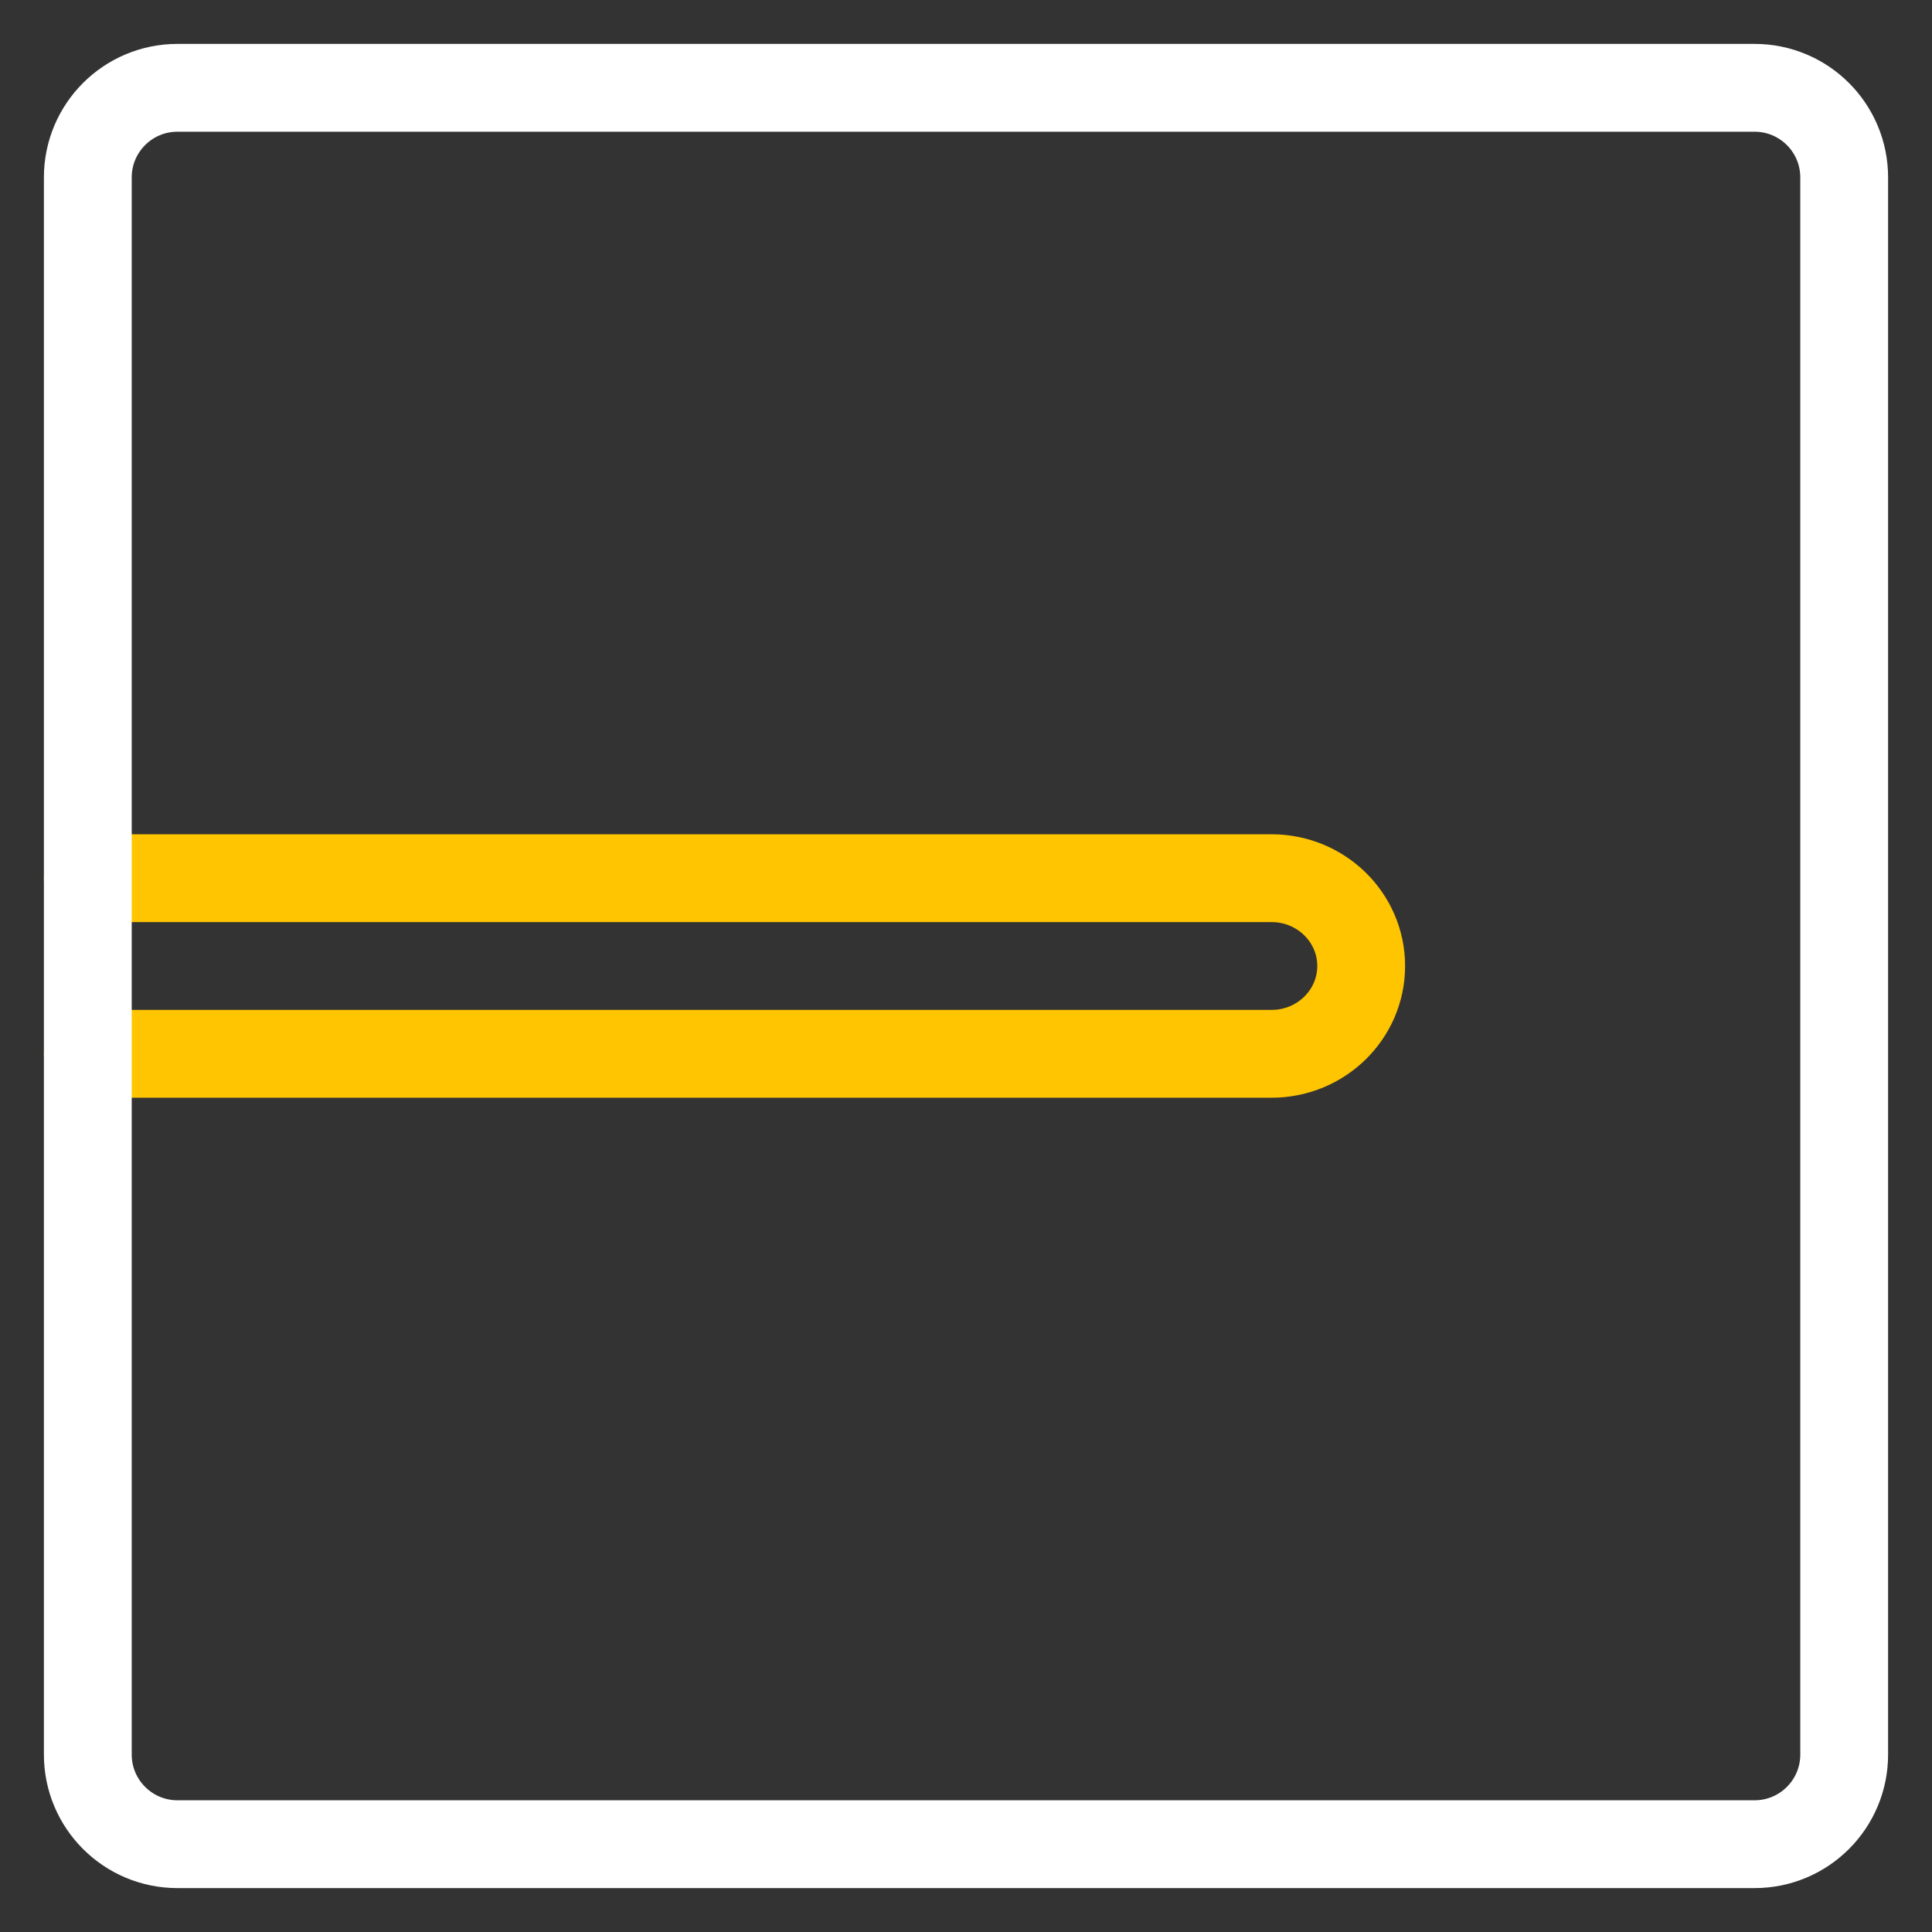
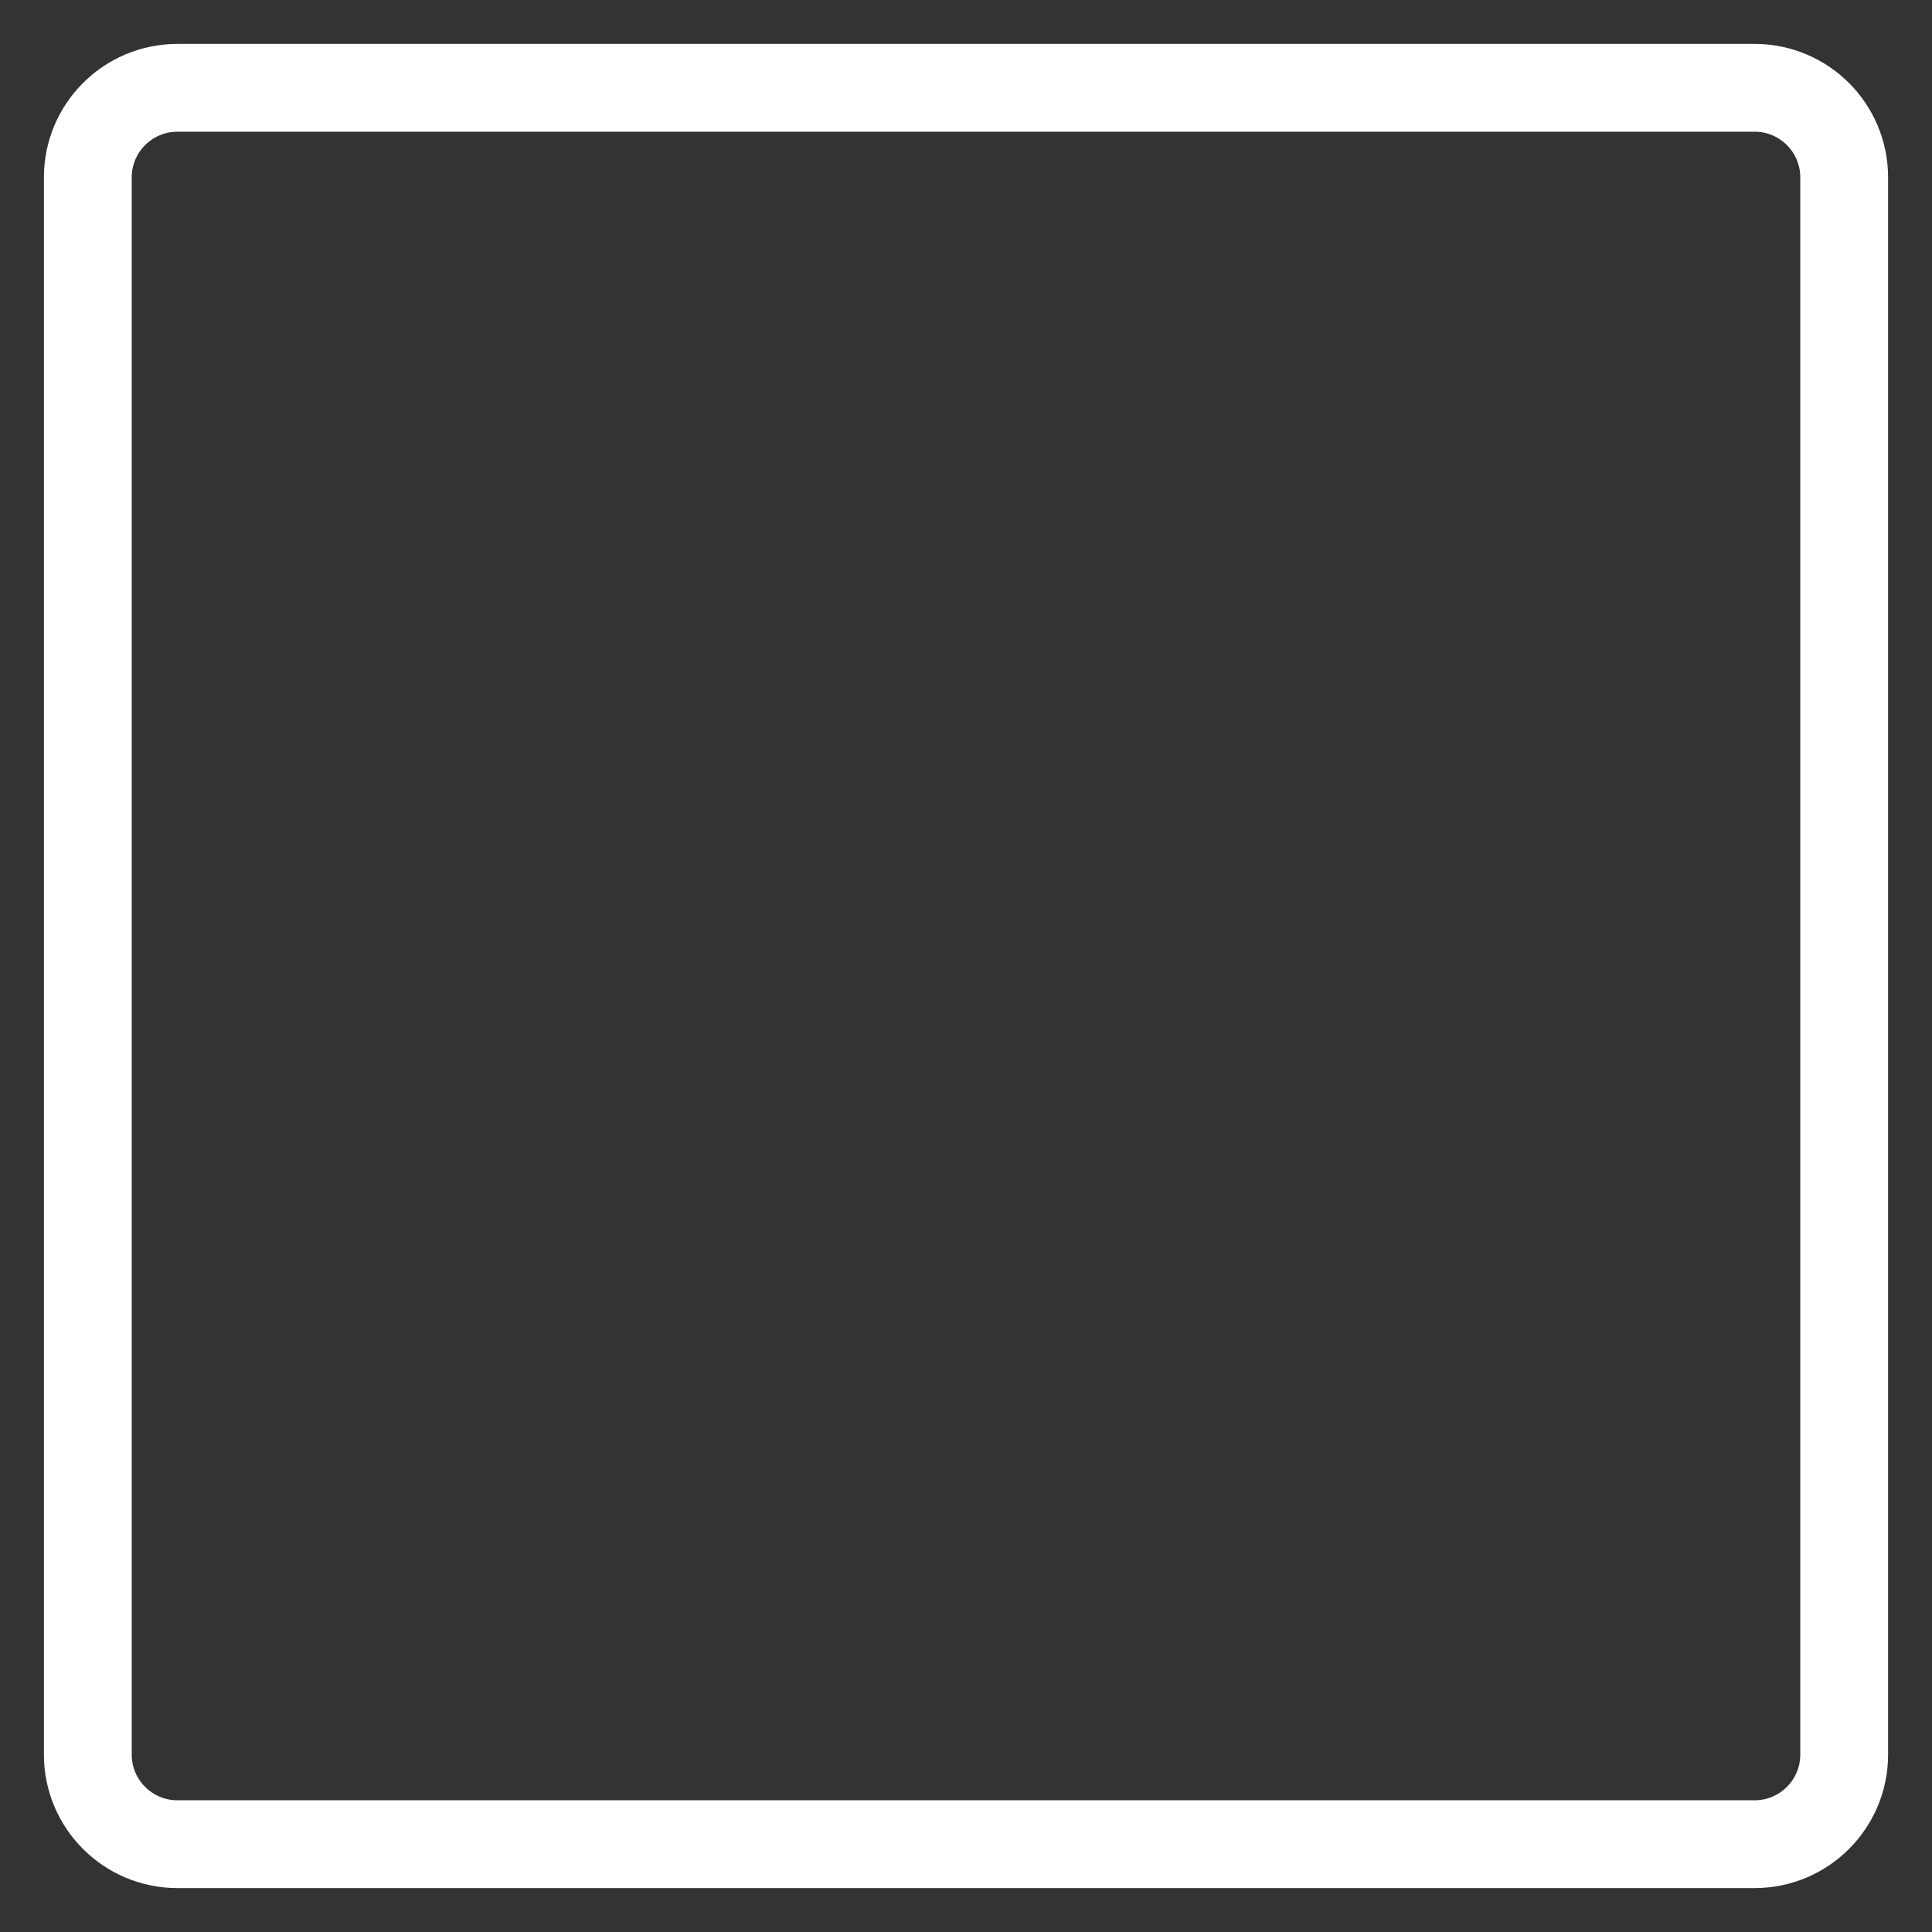
<svg xmlns="http://www.w3.org/2000/svg" width="44px" height="44px" viewBox="0 0 44 44" version="1.1">
  <rect x="0" y="0" width="44" height="44" fill="#333333" stroke="none" />
  <title>svg</title>
  <g id="svg" stroke="none" stroke-width="1" fill="none" fill-rule="evenodd" stroke-linecap="round">
    <g id="编组-14" transform="translate(2, 2)" stroke-width="2">
-       <path d="M0,22 L26.959,22 C28.086,22 29,21.104 29,20 C29,18.895 28.086,18 26.959,18 L0,18" id="Stroke-1" stroke="#FFC500" stroke-linejoin="round" />
      <path d="M37.96,40 C39.087,40 40,39.086 40,37.96 L40,2.04 C40,0.913 39.087,0 37.96,0 L2.04,0 C0.914,0 0,0.913 0,2.04 L0,37.96 C0,39.086 0.914,40 2.04,40 L37.96,40 Z" id="Stroke-3" stroke="#FFFFFF" />
    </g>
  </g>
</svg>